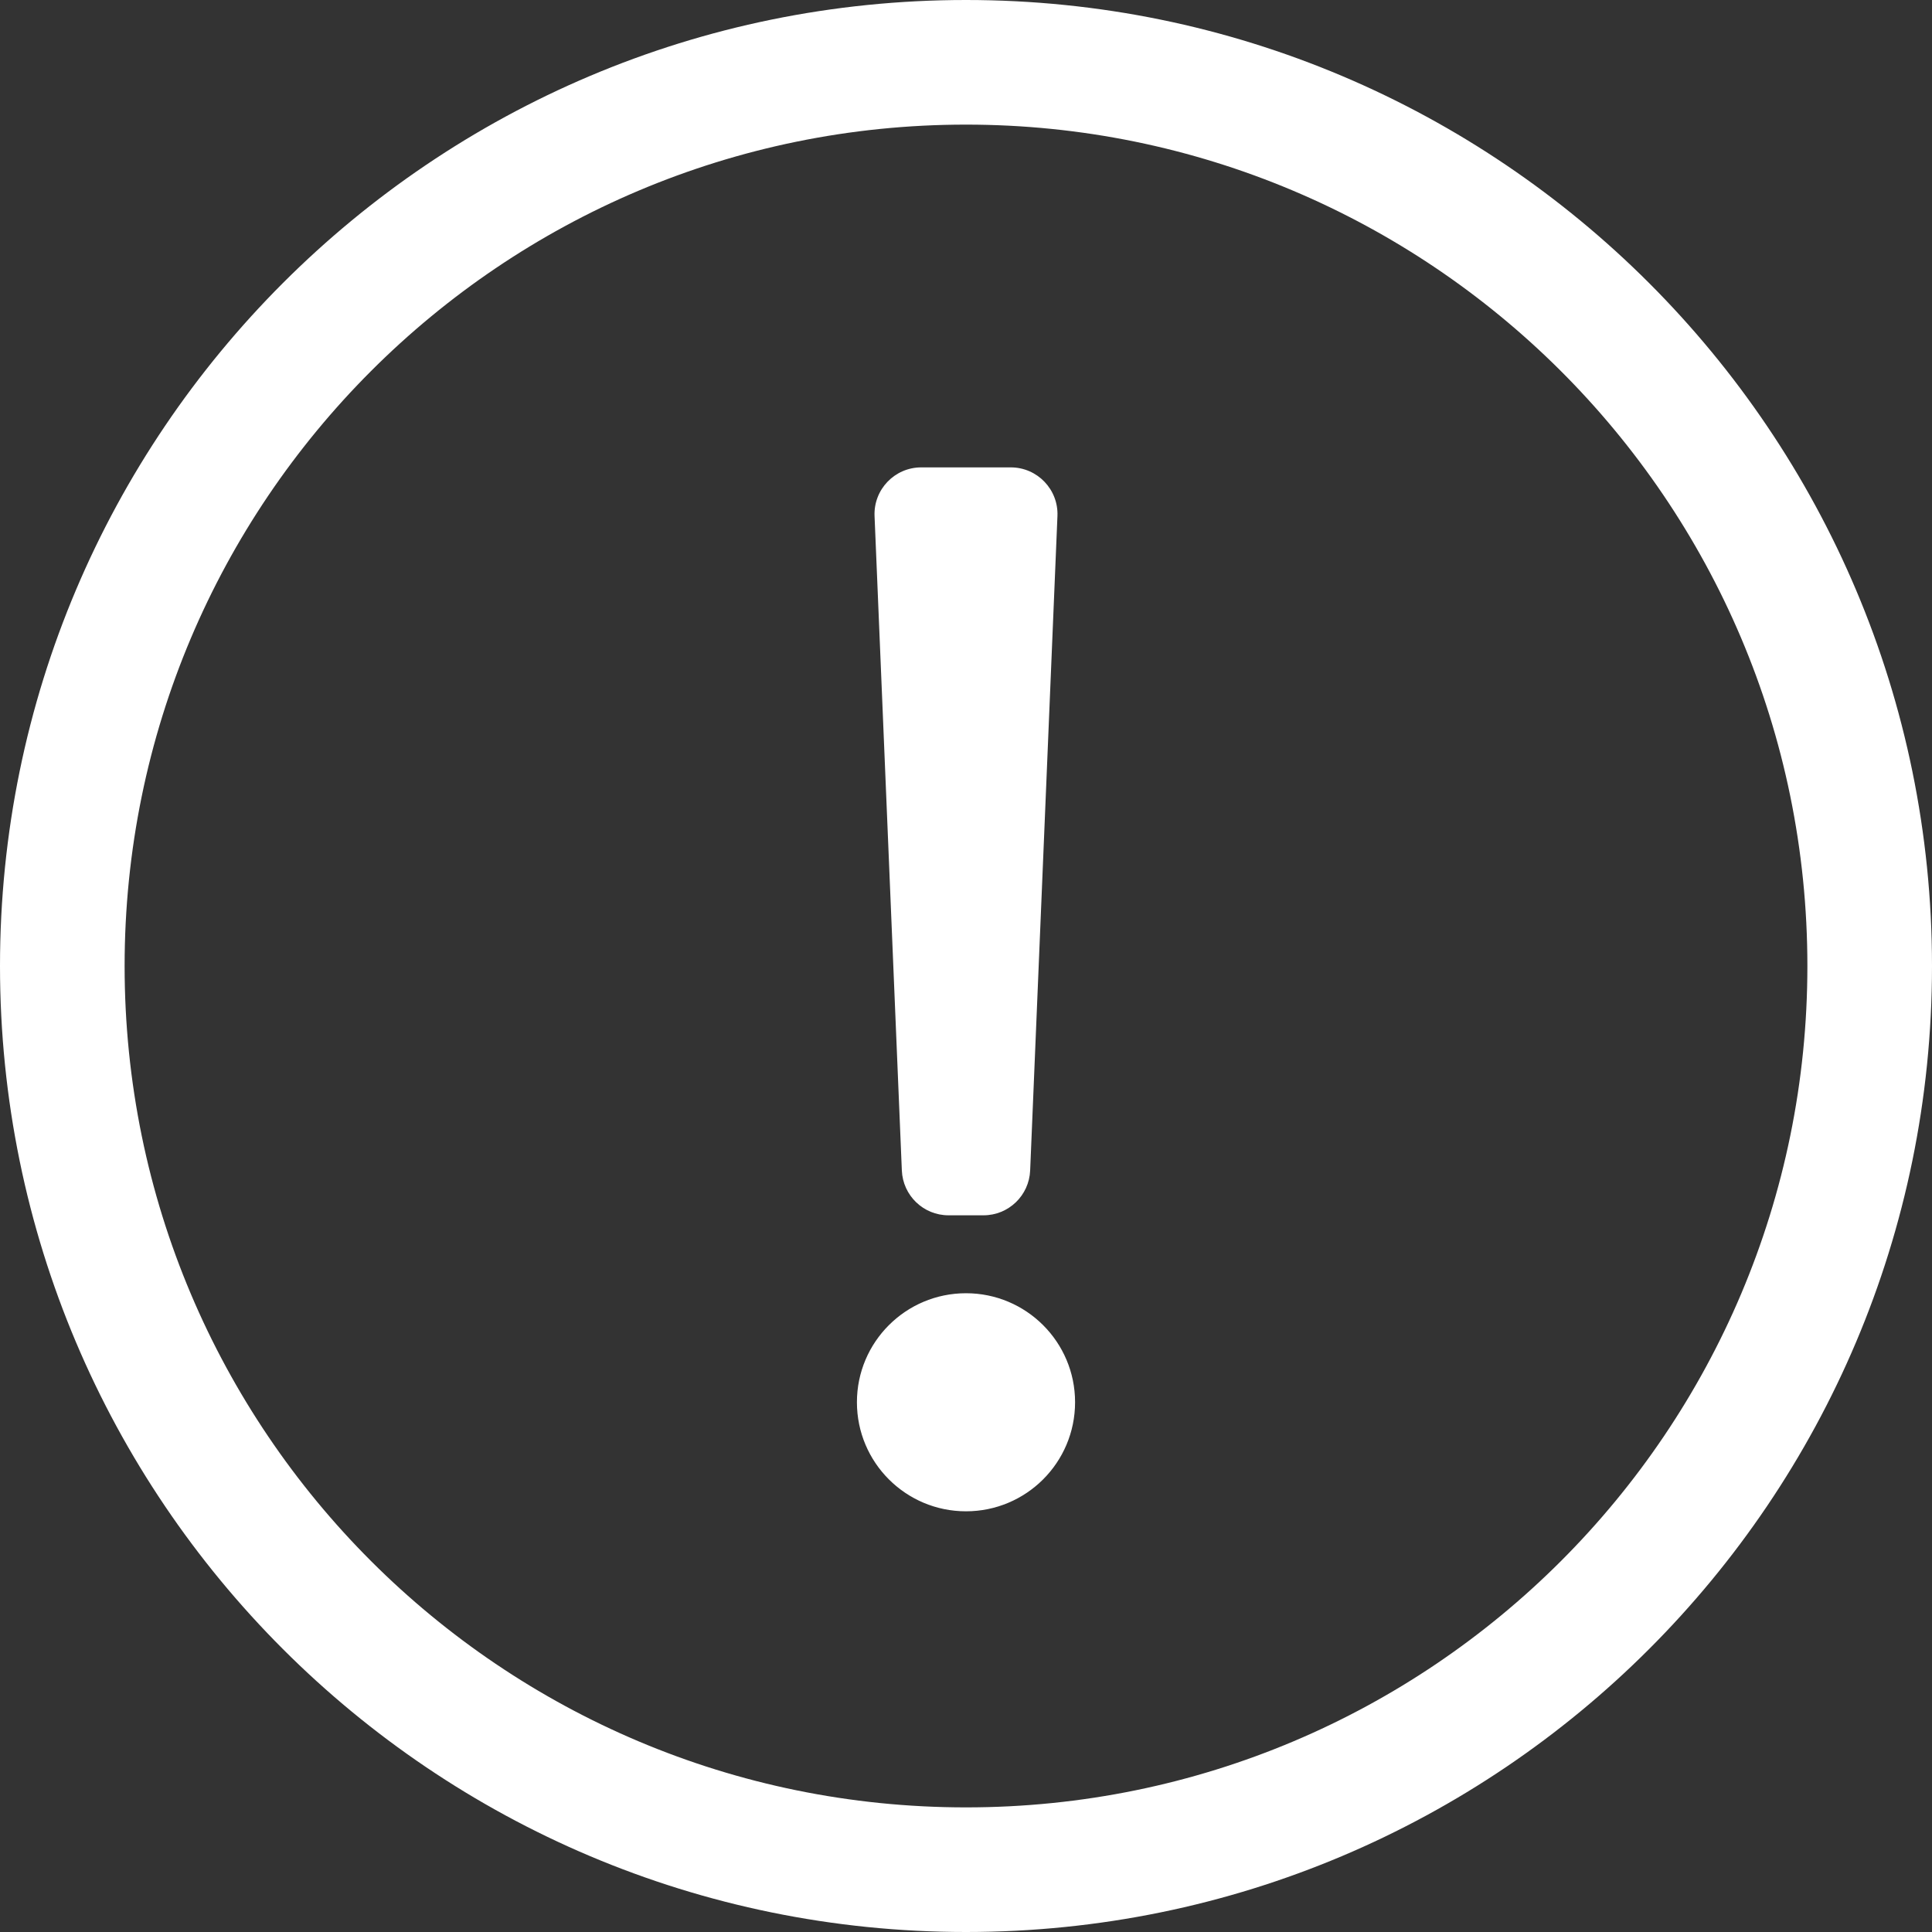
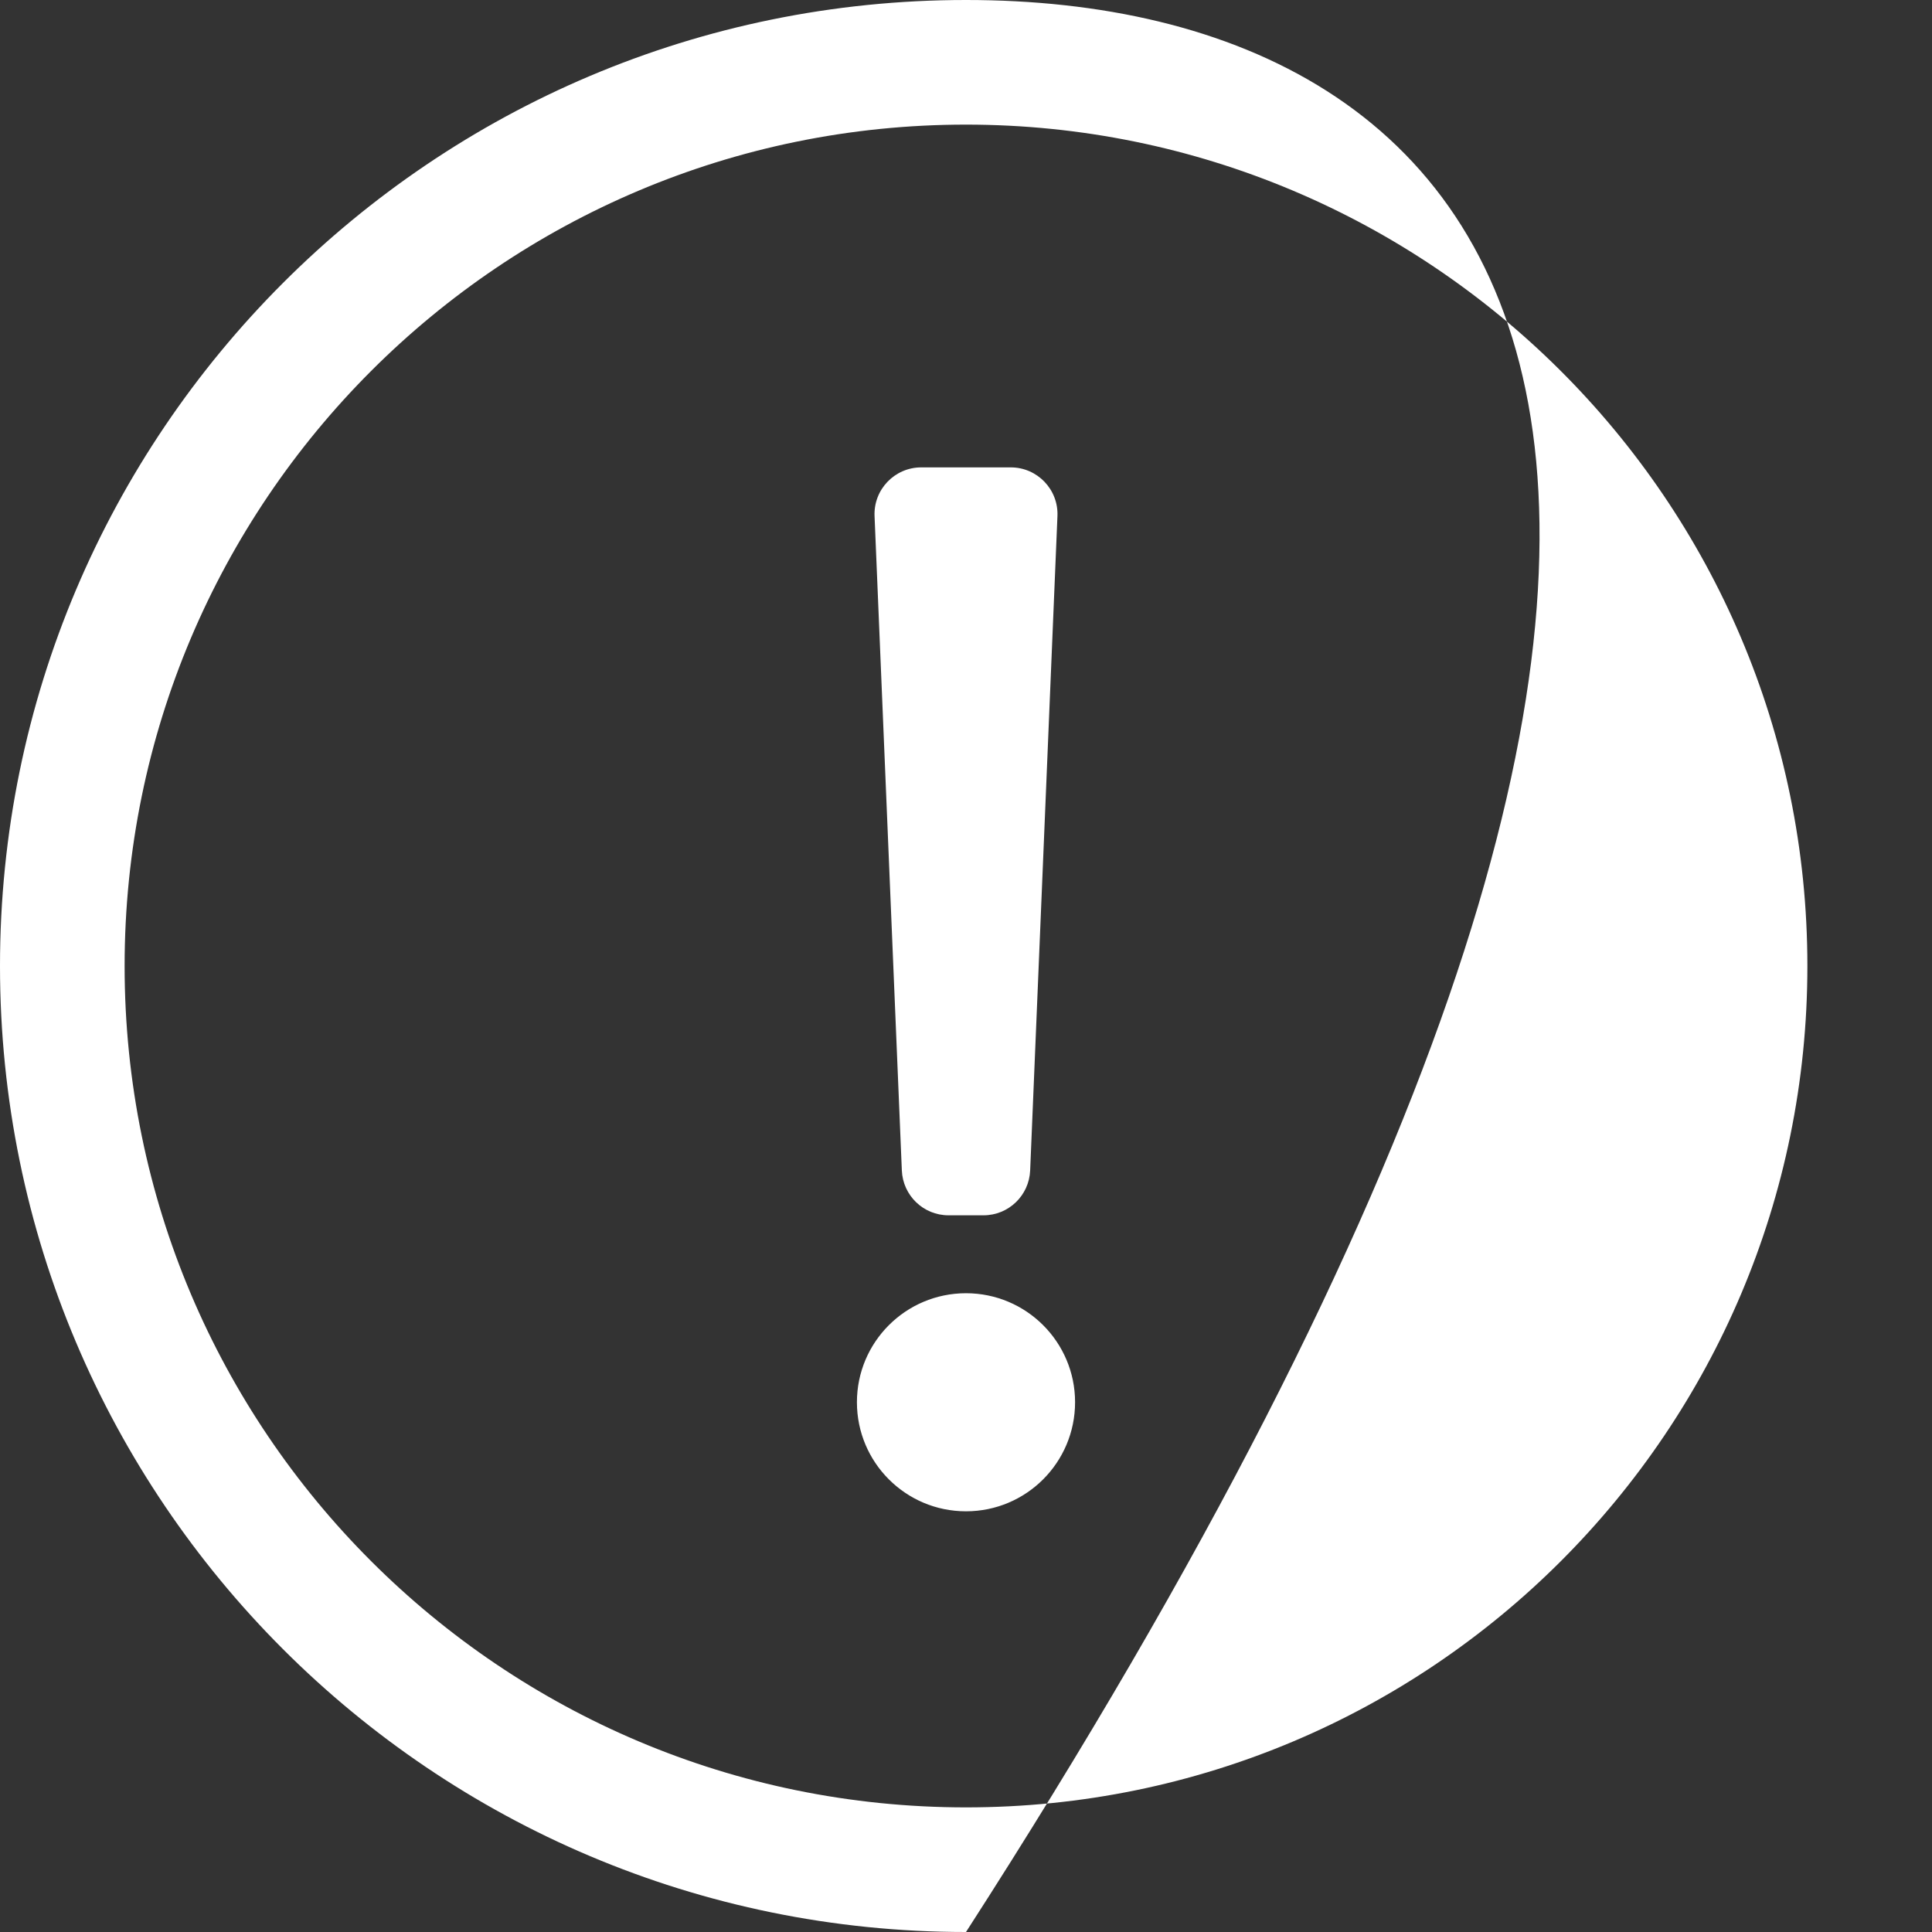
<svg xmlns="http://www.w3.org/2000/svg" width="24px" height="24px" viewBox="0 0 24 24" version="1.1">
  <rect x="0" y="0" width="24" height="24" fill="#333333" stroke="none" />
  <title>Shape</title>
  <g id="Page-1" stroke="none" stroke-width="1" fill="none" fill-rule="evenodd">
    <g id="notification-error" fill="#FFFFFF" fill-rule="nonzero">
-       <path d="M12,1.548 C17.74,1.548 22.452,6.197 22.452,12 C22.452,17.772 17.777,22.452 12,22.452 C6.23,22.452 1.548,17.779 1.548,12 C1.548,6.232 6.223,1.548 12,1.548 M12,0 C5.373,0 0,5.375 0,12 C0,18.629 5.373,24 12,24 C18.627,24 24,18.629 24,12 C24,5.375 18.627,0 12,0 Z M11.444,5.806 L12.556,5.806 C12.886,5.806 13.15,6.081 13.136,6.411 L12.797,14.54 C12.784,14.851 12.529,15.097 12.217,15.097 L11.783,15.097 C11.471,15.097 11.216,14.851 11.203,14.54 L10.864,6.411 C10.85,6.081 11.114,5.806 11.444,5.806 Z M12,16.065 C11.252,16.065 10.645,16.671 10.645,17.419 C10.645,18.168 11.252,18.774 12,18.774 C12.748,18.774 13.355,18.168 13.355,17.419 C13.355,16.671 12.748,16.065 12,16.065 Z" id="Shape" />
+       <path d="M12,1.548 C17.74,1.548 22.452,6.197 22.452,12 C22.452,17.772 17.777,22.452 12,22.452 C6.23,22.452 1.548,17.779 1.548,12 C1.548,6.232 6.223,1.548 12,1.548 M12,0 C5.373,0 0,5.375 0,12 C0,18.629 5.373,24 12,24 C24,5.375 18.627,0 12,0 Z M11.444,5.806 L12.556,5.806 C12.886,5.806 13.15,6.081 13.136,6.411 L12.797,14.54 C12.784,14.851 12.529,15.097 12.217,15.097 L11.783,15.097 C11.471,15.097 11.216,14.851 11.203,14.54 L10.864,6.411 C10.85,6.081 11.114,5.806 11.444,5.806 Z M12,16.065 C11.252,16.065 10.645,16.671 10.645,17.419 C10.645,18.168 11.252,18.774 12,18.774 C12.748,18.774 13.355,18.168 13.355,17.419 C13.355,16.671 12.748,16.065 12,16.065 Z" id="Shape" />
    </g>
  </g>
</svg>